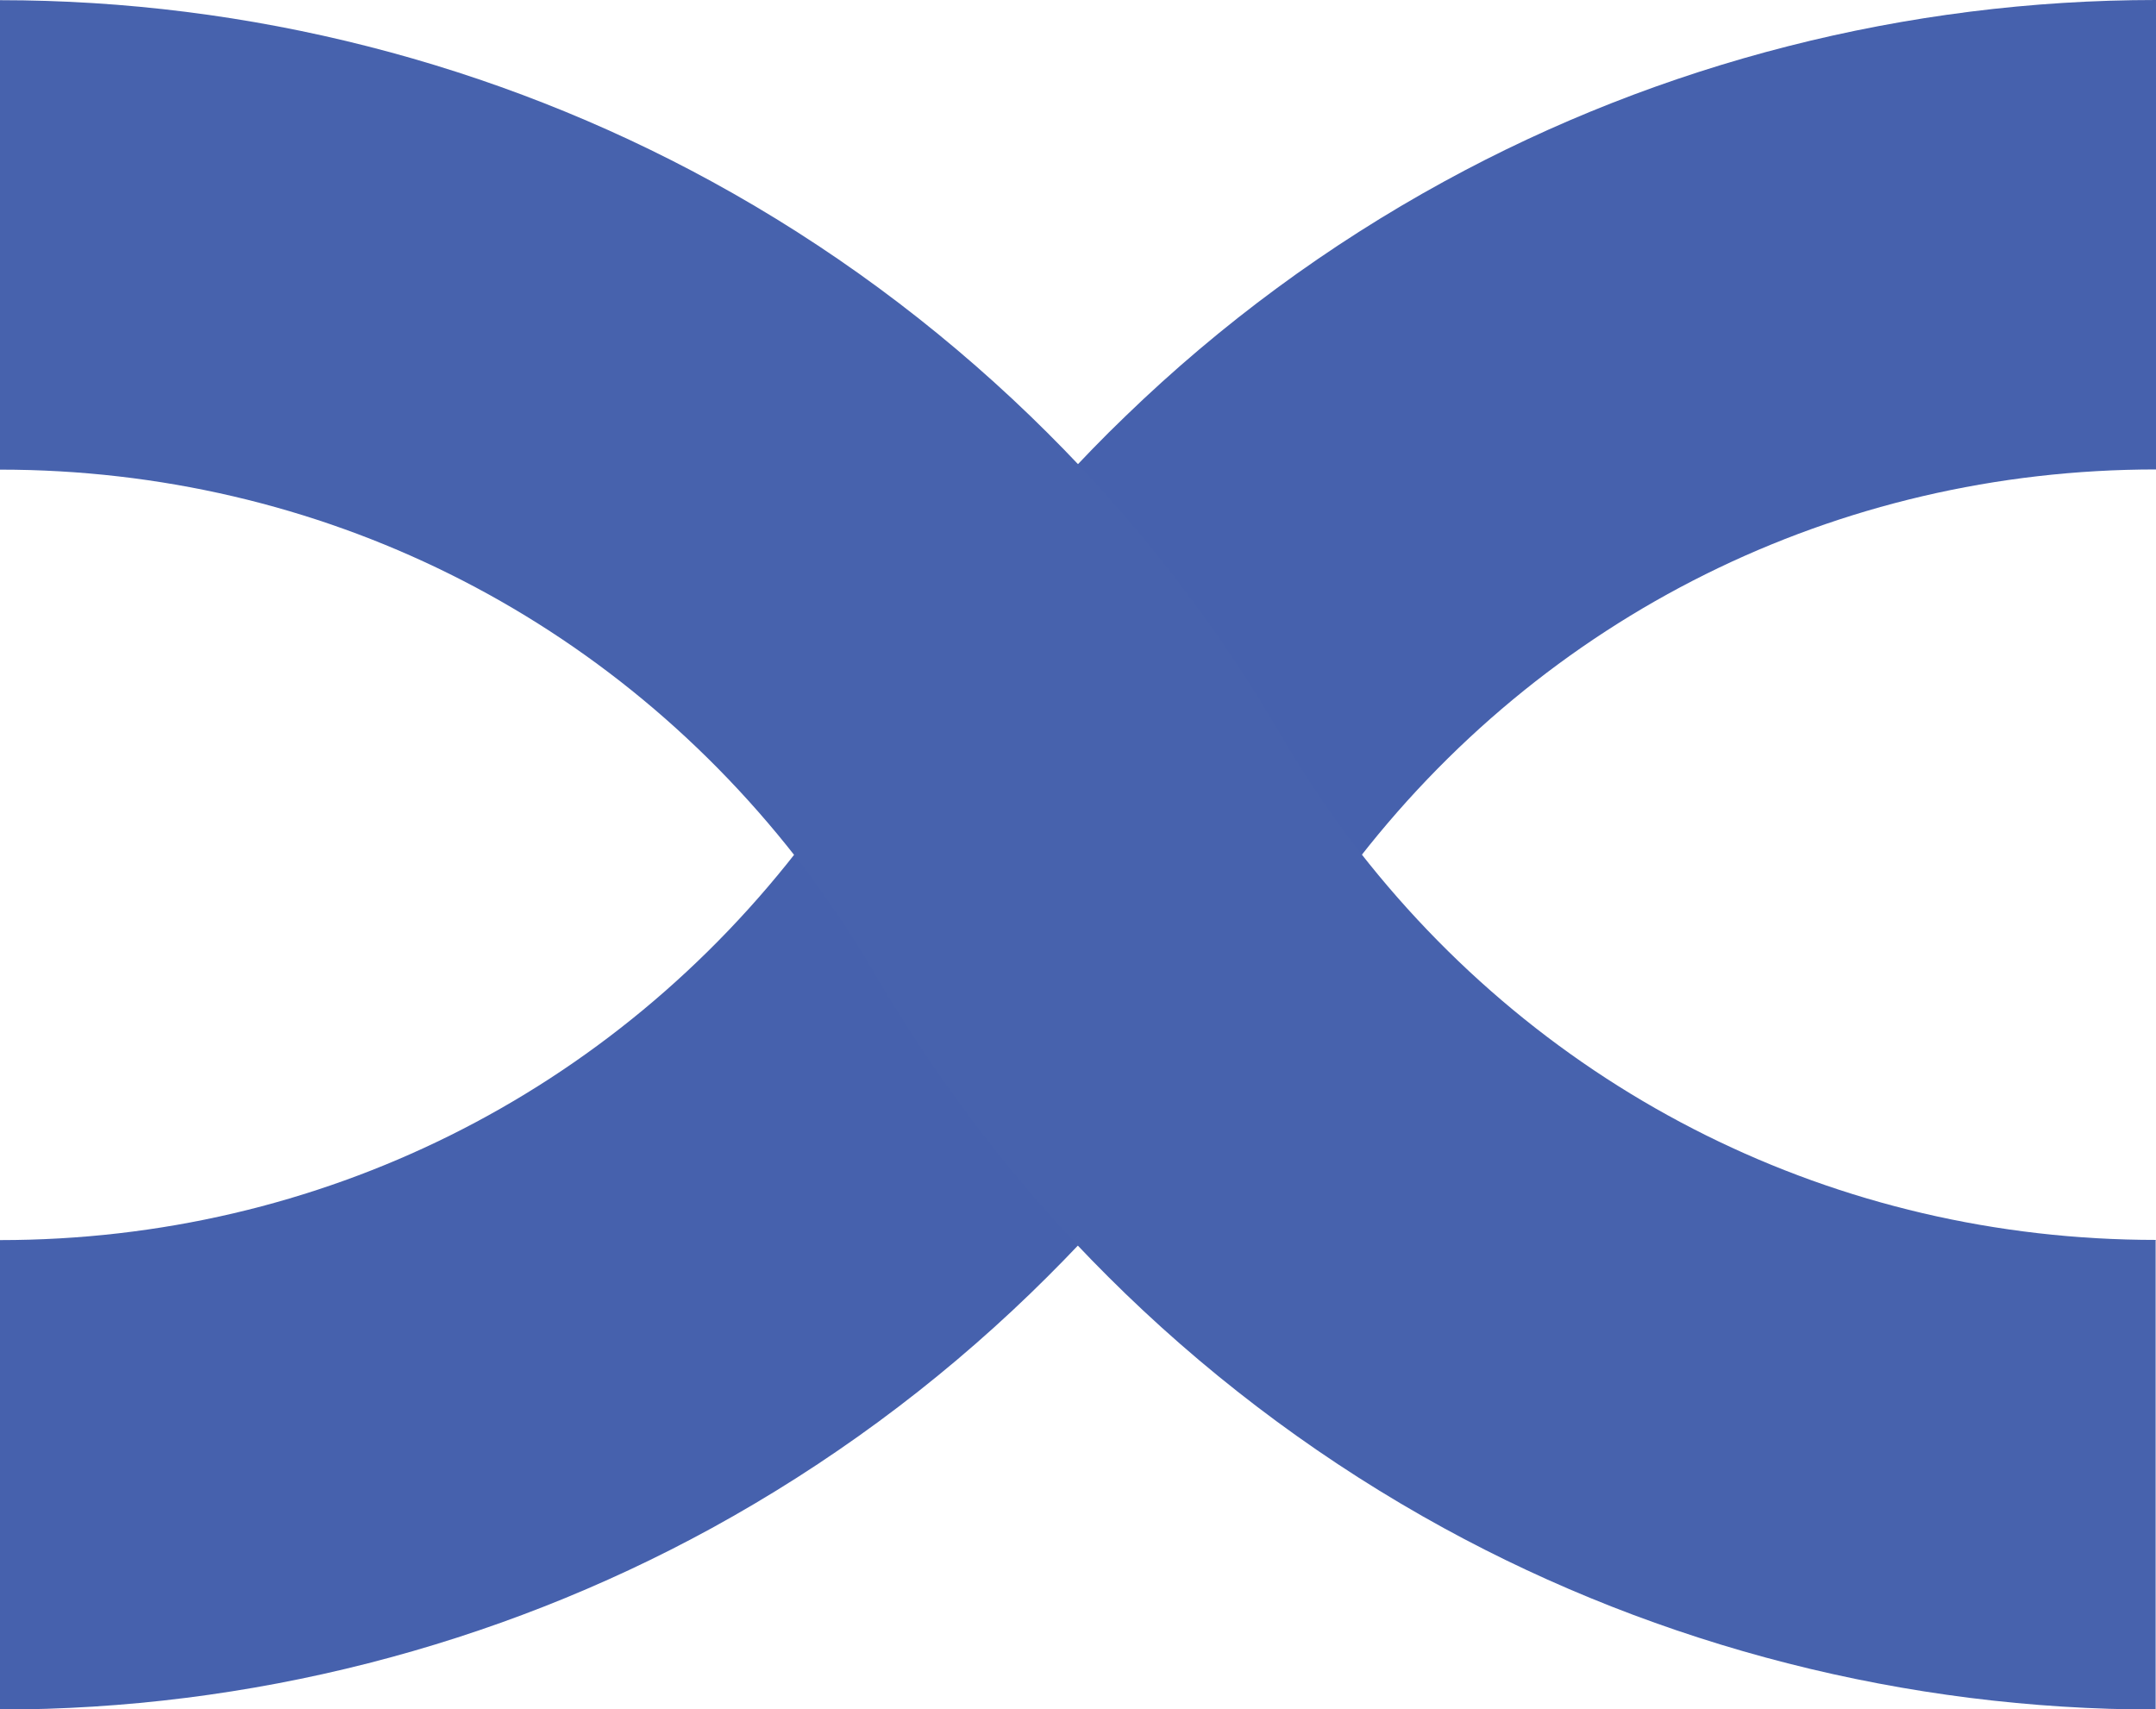
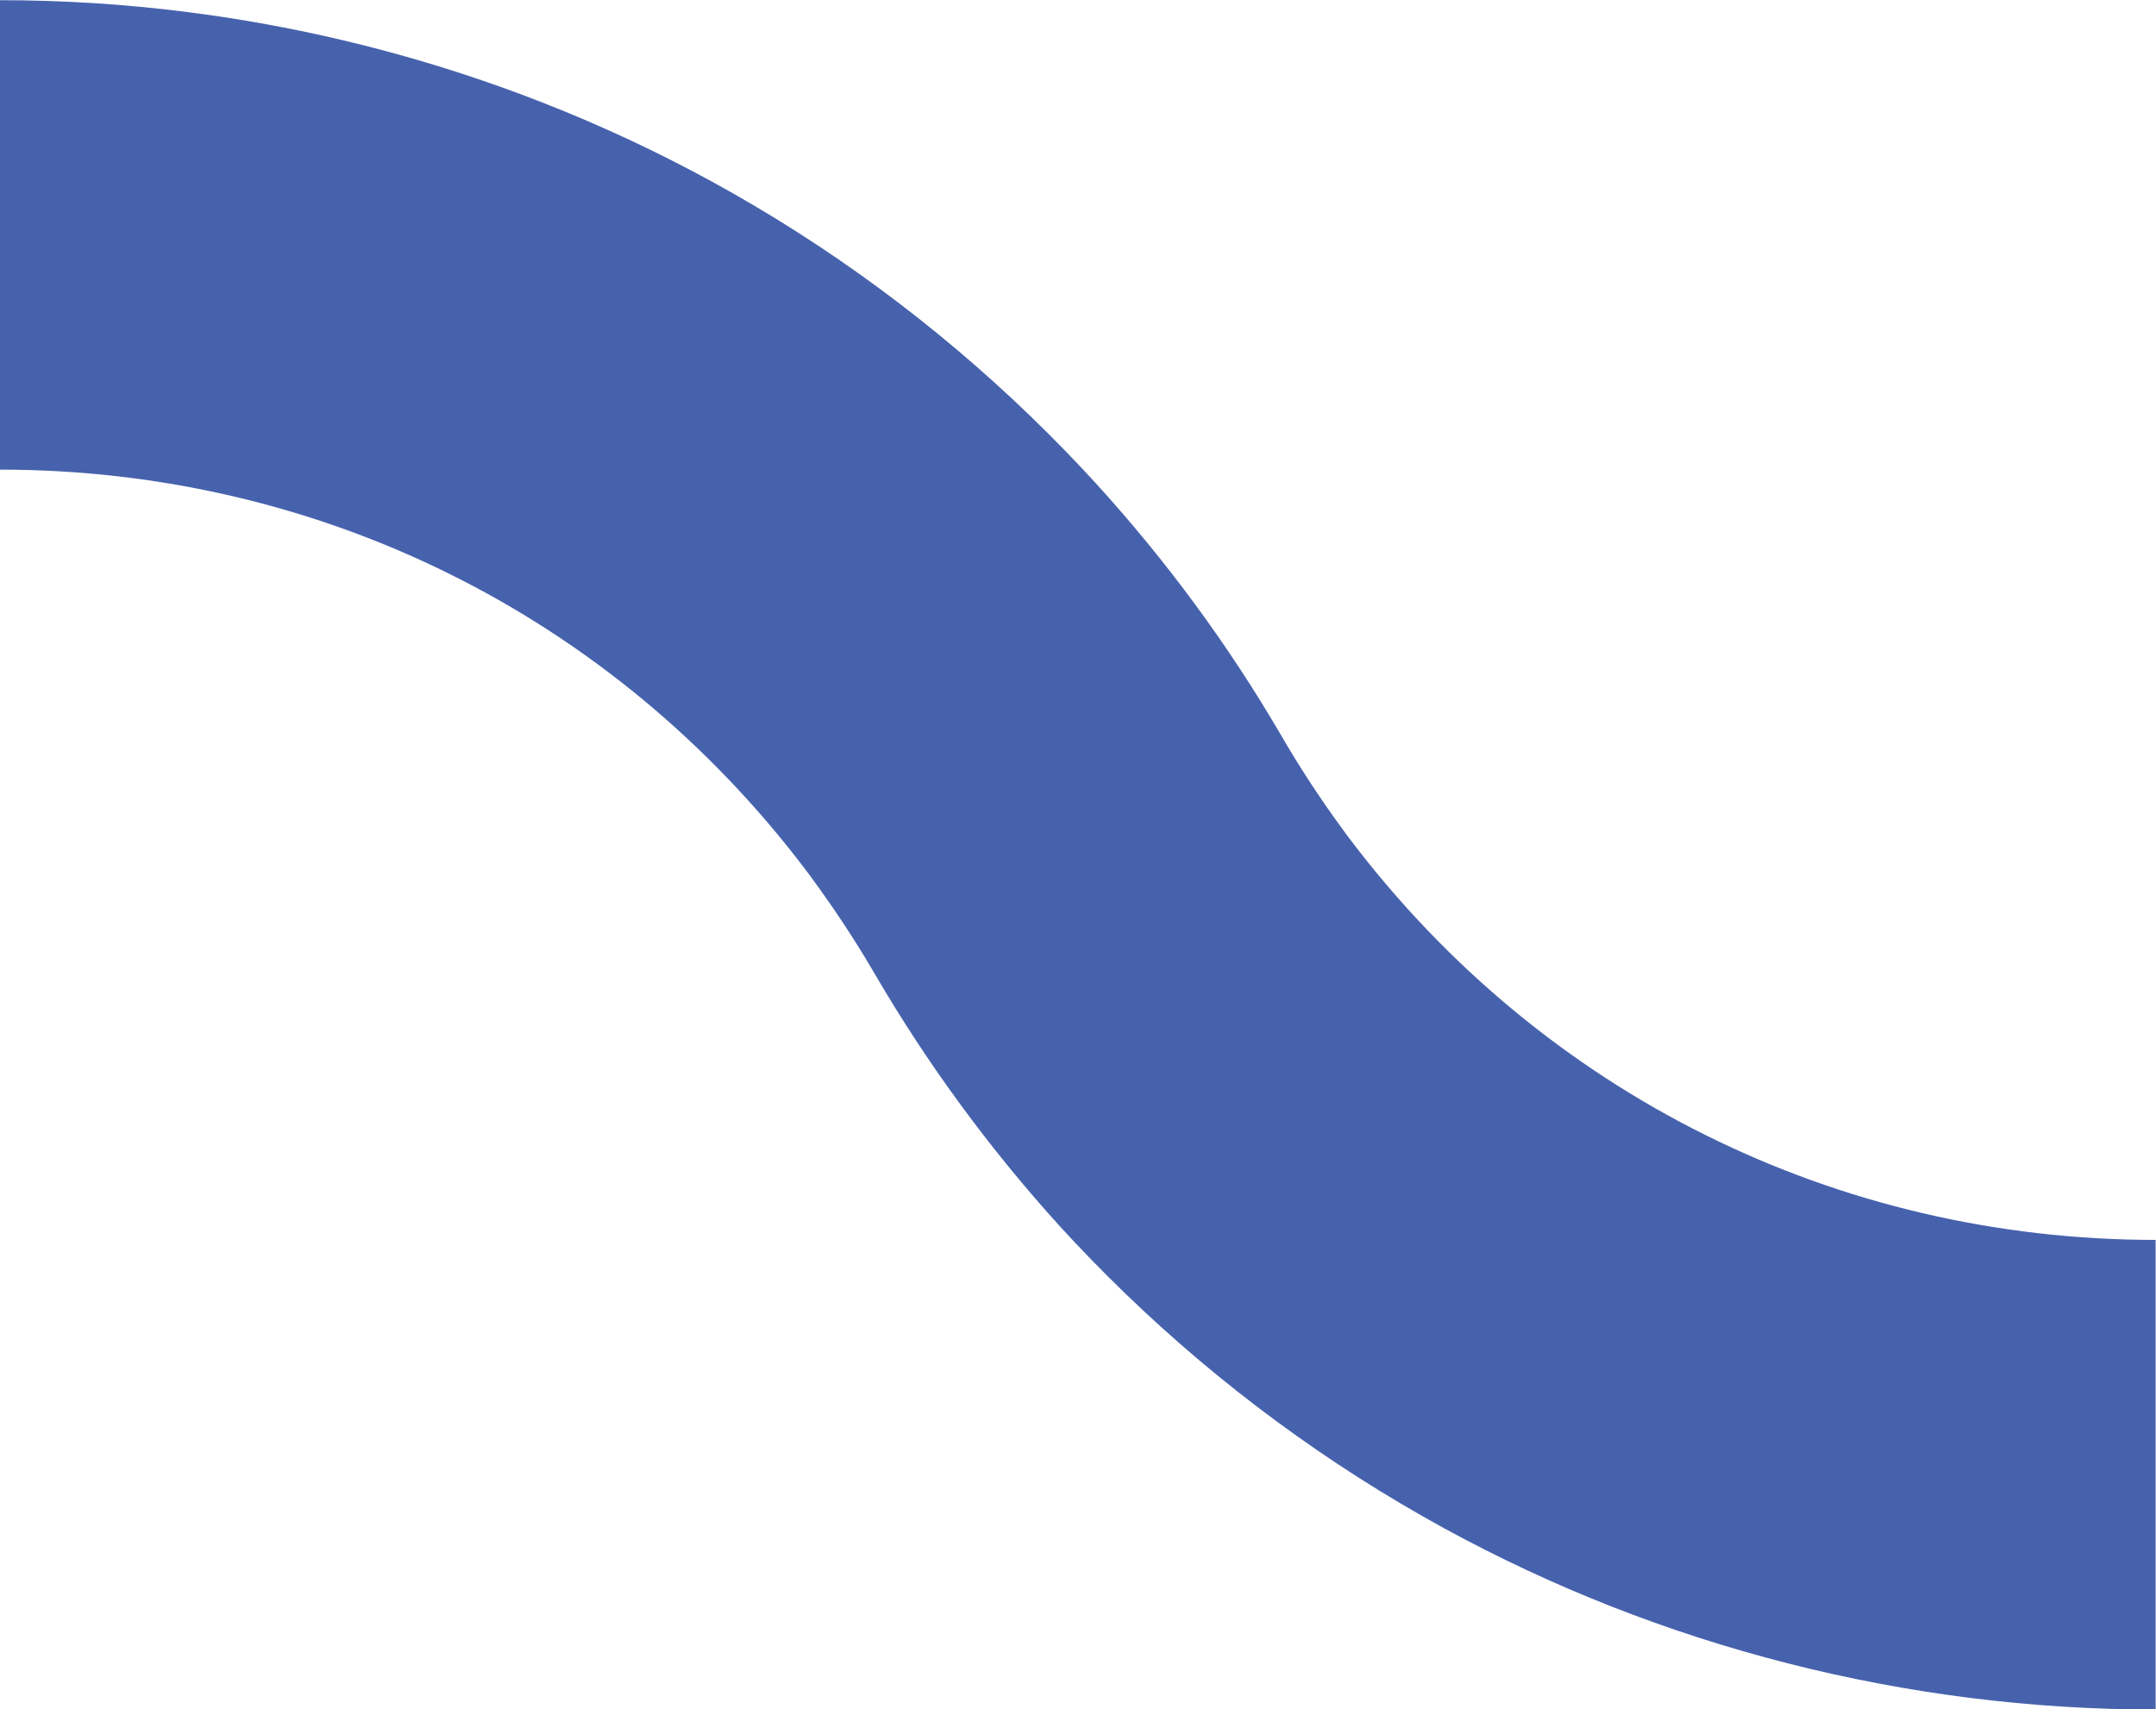
<svg xmlns="http://www.w3.org/2000/svg" id="Layer_2" data-name="Layer 2" viewBox="0 0 119.16 94.48">
  <defs>
    <style>
      .cls-1 {
        fill: #4661ad;
      }

      .cls-1, .cls-2 {
        stroke-width: 0px;
      }

      .cls-2 {
        fill: #4762ad;
      }
    </style>
  </defs>
  <g id="Layer_1-2" data-name="Layer 1">
    <g>
-       <path class="cls-1" d="M119.16,0c-13.76,0-27.36,3.47-39.34,10.03-6.42,3.51-12.34,7.87-17.61,12.97-1.24,1.19-2.45,2.44-3.61,3.71-3.88,4.26-7.33,8.94-10.22,13.91-1.03,1.78-2.17,3.52-3.38,5.18-.16.22-.31.43-.49.65-10.65,14.04-26.87,22.1-44.51,22.1v25.95c13.76,0,27.36-3.47,39.34-10.03,6.4-3.51,12.33-7.87,17.61-12.97,1.24-1.2,2.45-2.44,3.62-3.71,3.89-4.27,7.32-8.94,10.21-13.91l.19-.32c.98-1.67,2.06-3.3,3.19-4.85.16-.21.32-.43.49-.66,10.64-14.04,26.87-22.1,44.51-22.1V0Z" />
      <path class="cls-2" d="M119.16,68.54c-17.64,0-33.86-8.06-44.51-22.1-.16-.21-.32-.42-.48-.65-1.21-1.65-2.35-3.39-3.38-5.17-2.89-4.96-6.33-9.63-10.22-13.9-1.16-1.27-2.37-2.51-3.61-3.71-5.27-5.09-11.19-9.46-17.61-12.97C27.36,3.48,13.76.01,0,.01v25.95c17.64,0,33.86,8.05,44.51,22.1.17.21.32.43.48.65,1.14,1.56,2.22,3.19,3.19,4.84l.2.34c2.89,4.95,6.32,9.62,10.2,13.9,1.16,1.27,2.37,2.51,3.61,3.71,5.27,5.09,11.2,9.46,17.61,12.97,11.98,6.56,25.58,10.03,39.34,10.03v-25.94Z" />
    </g>
  </g>
</svg>